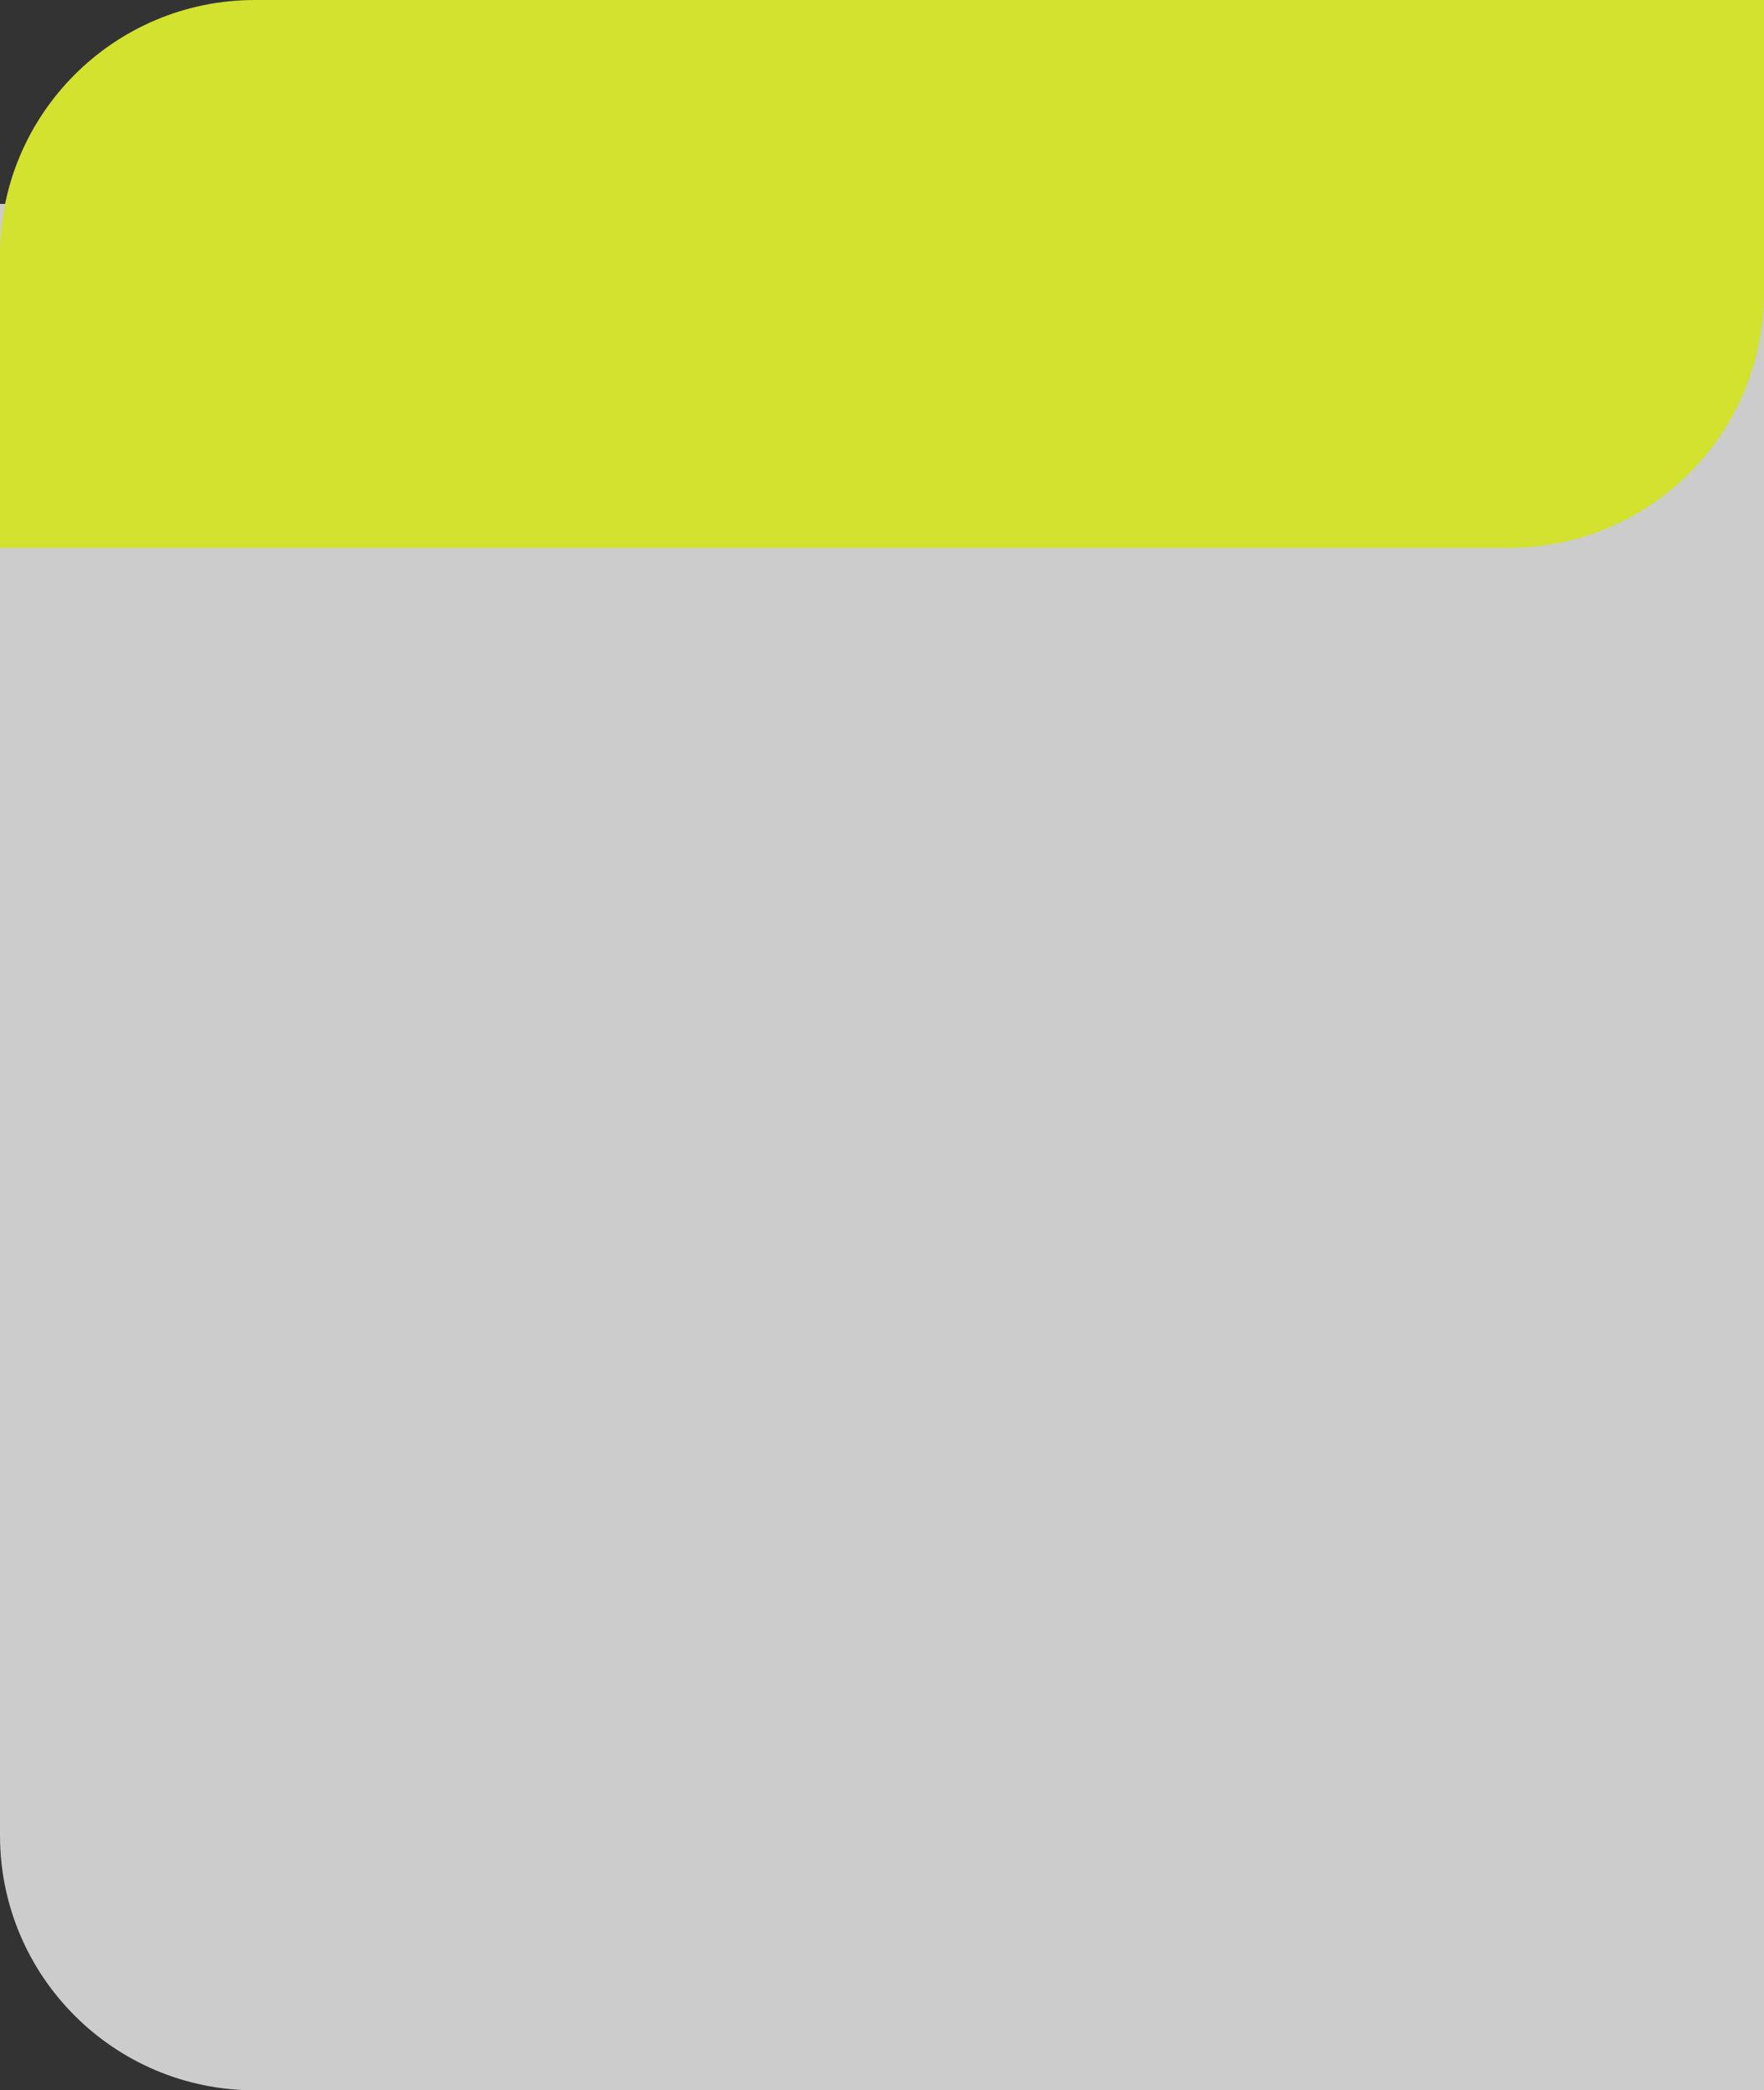
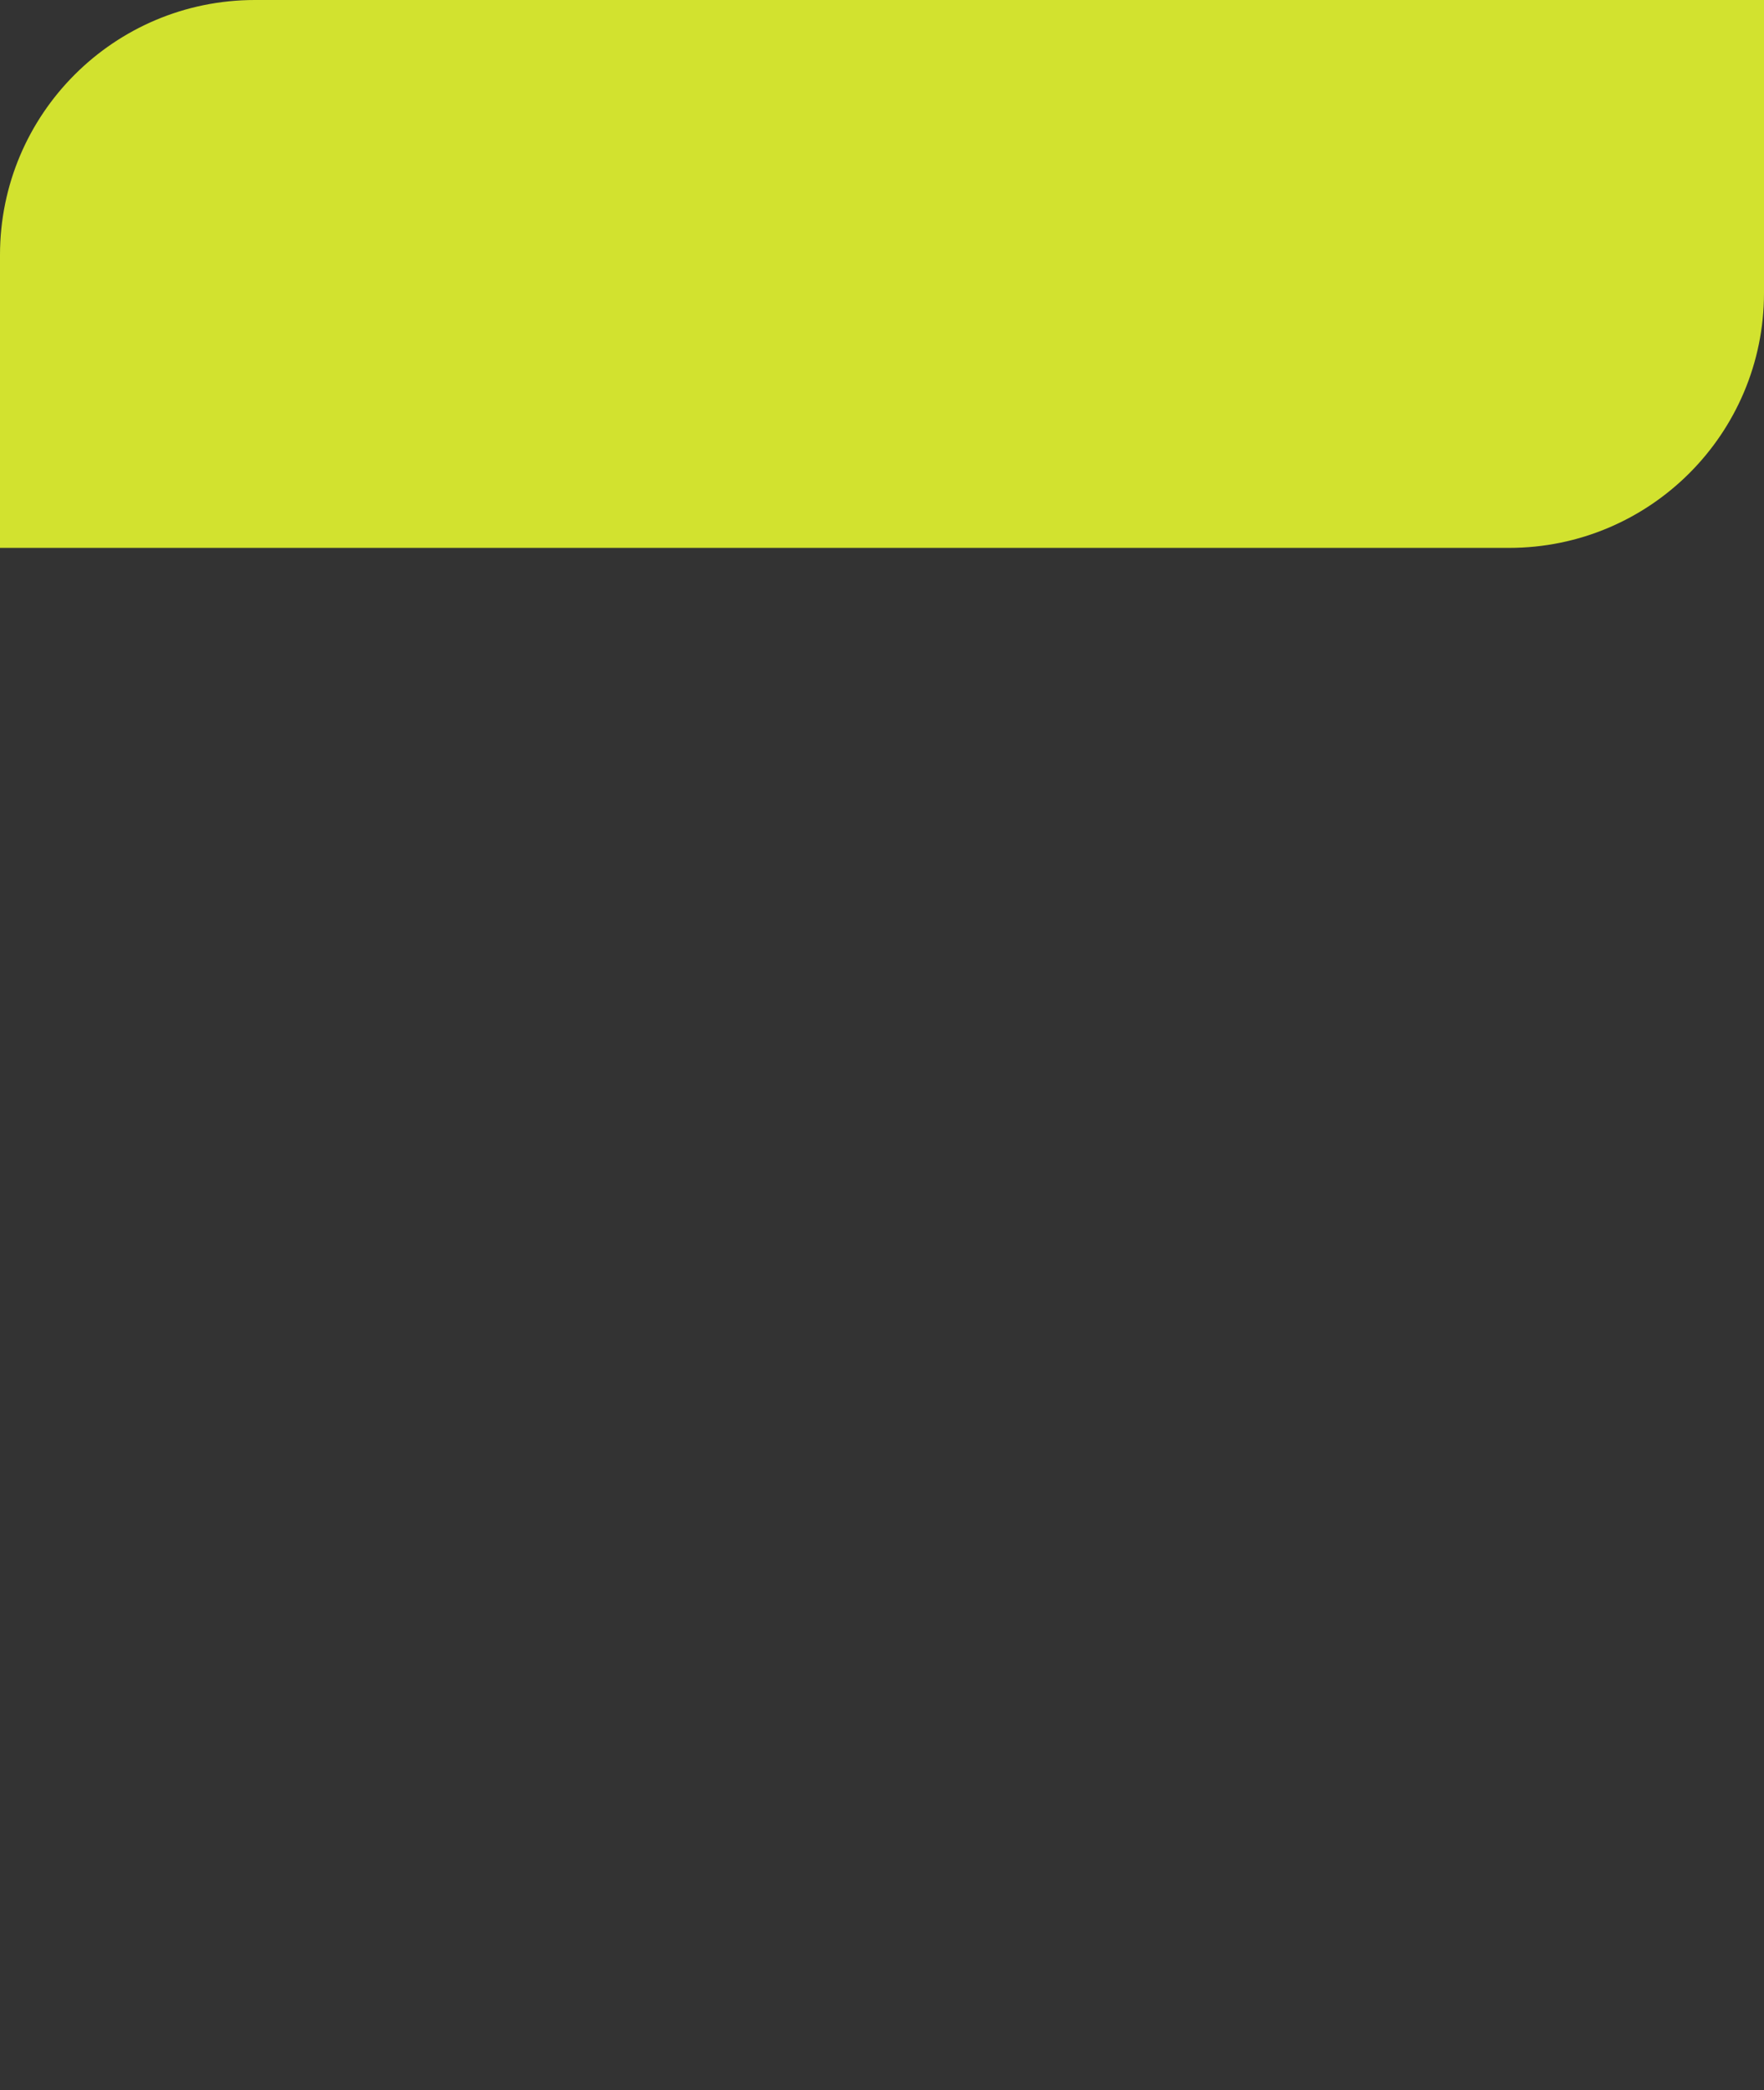
<svg xmlns="http://www.w3.org/2000/svg" width="346" height="410" viewBox="0 0 346 410" fill="none">
  <rect x="0" y="0" width="346" height="410" fill="#333333" stroke="none" />
-   <path d="M0 40H346V410H50C22.386 410 0 387.614 0 360V40Z" fill="white" fill-opacity="0.75" />
  <path d="M346 0H50C22.386 0 0 22.386 0 50V107.464H296C323.614 107.464 346 85.078 346 57.464V0Z" fill="#D2E22F" />
</svg>